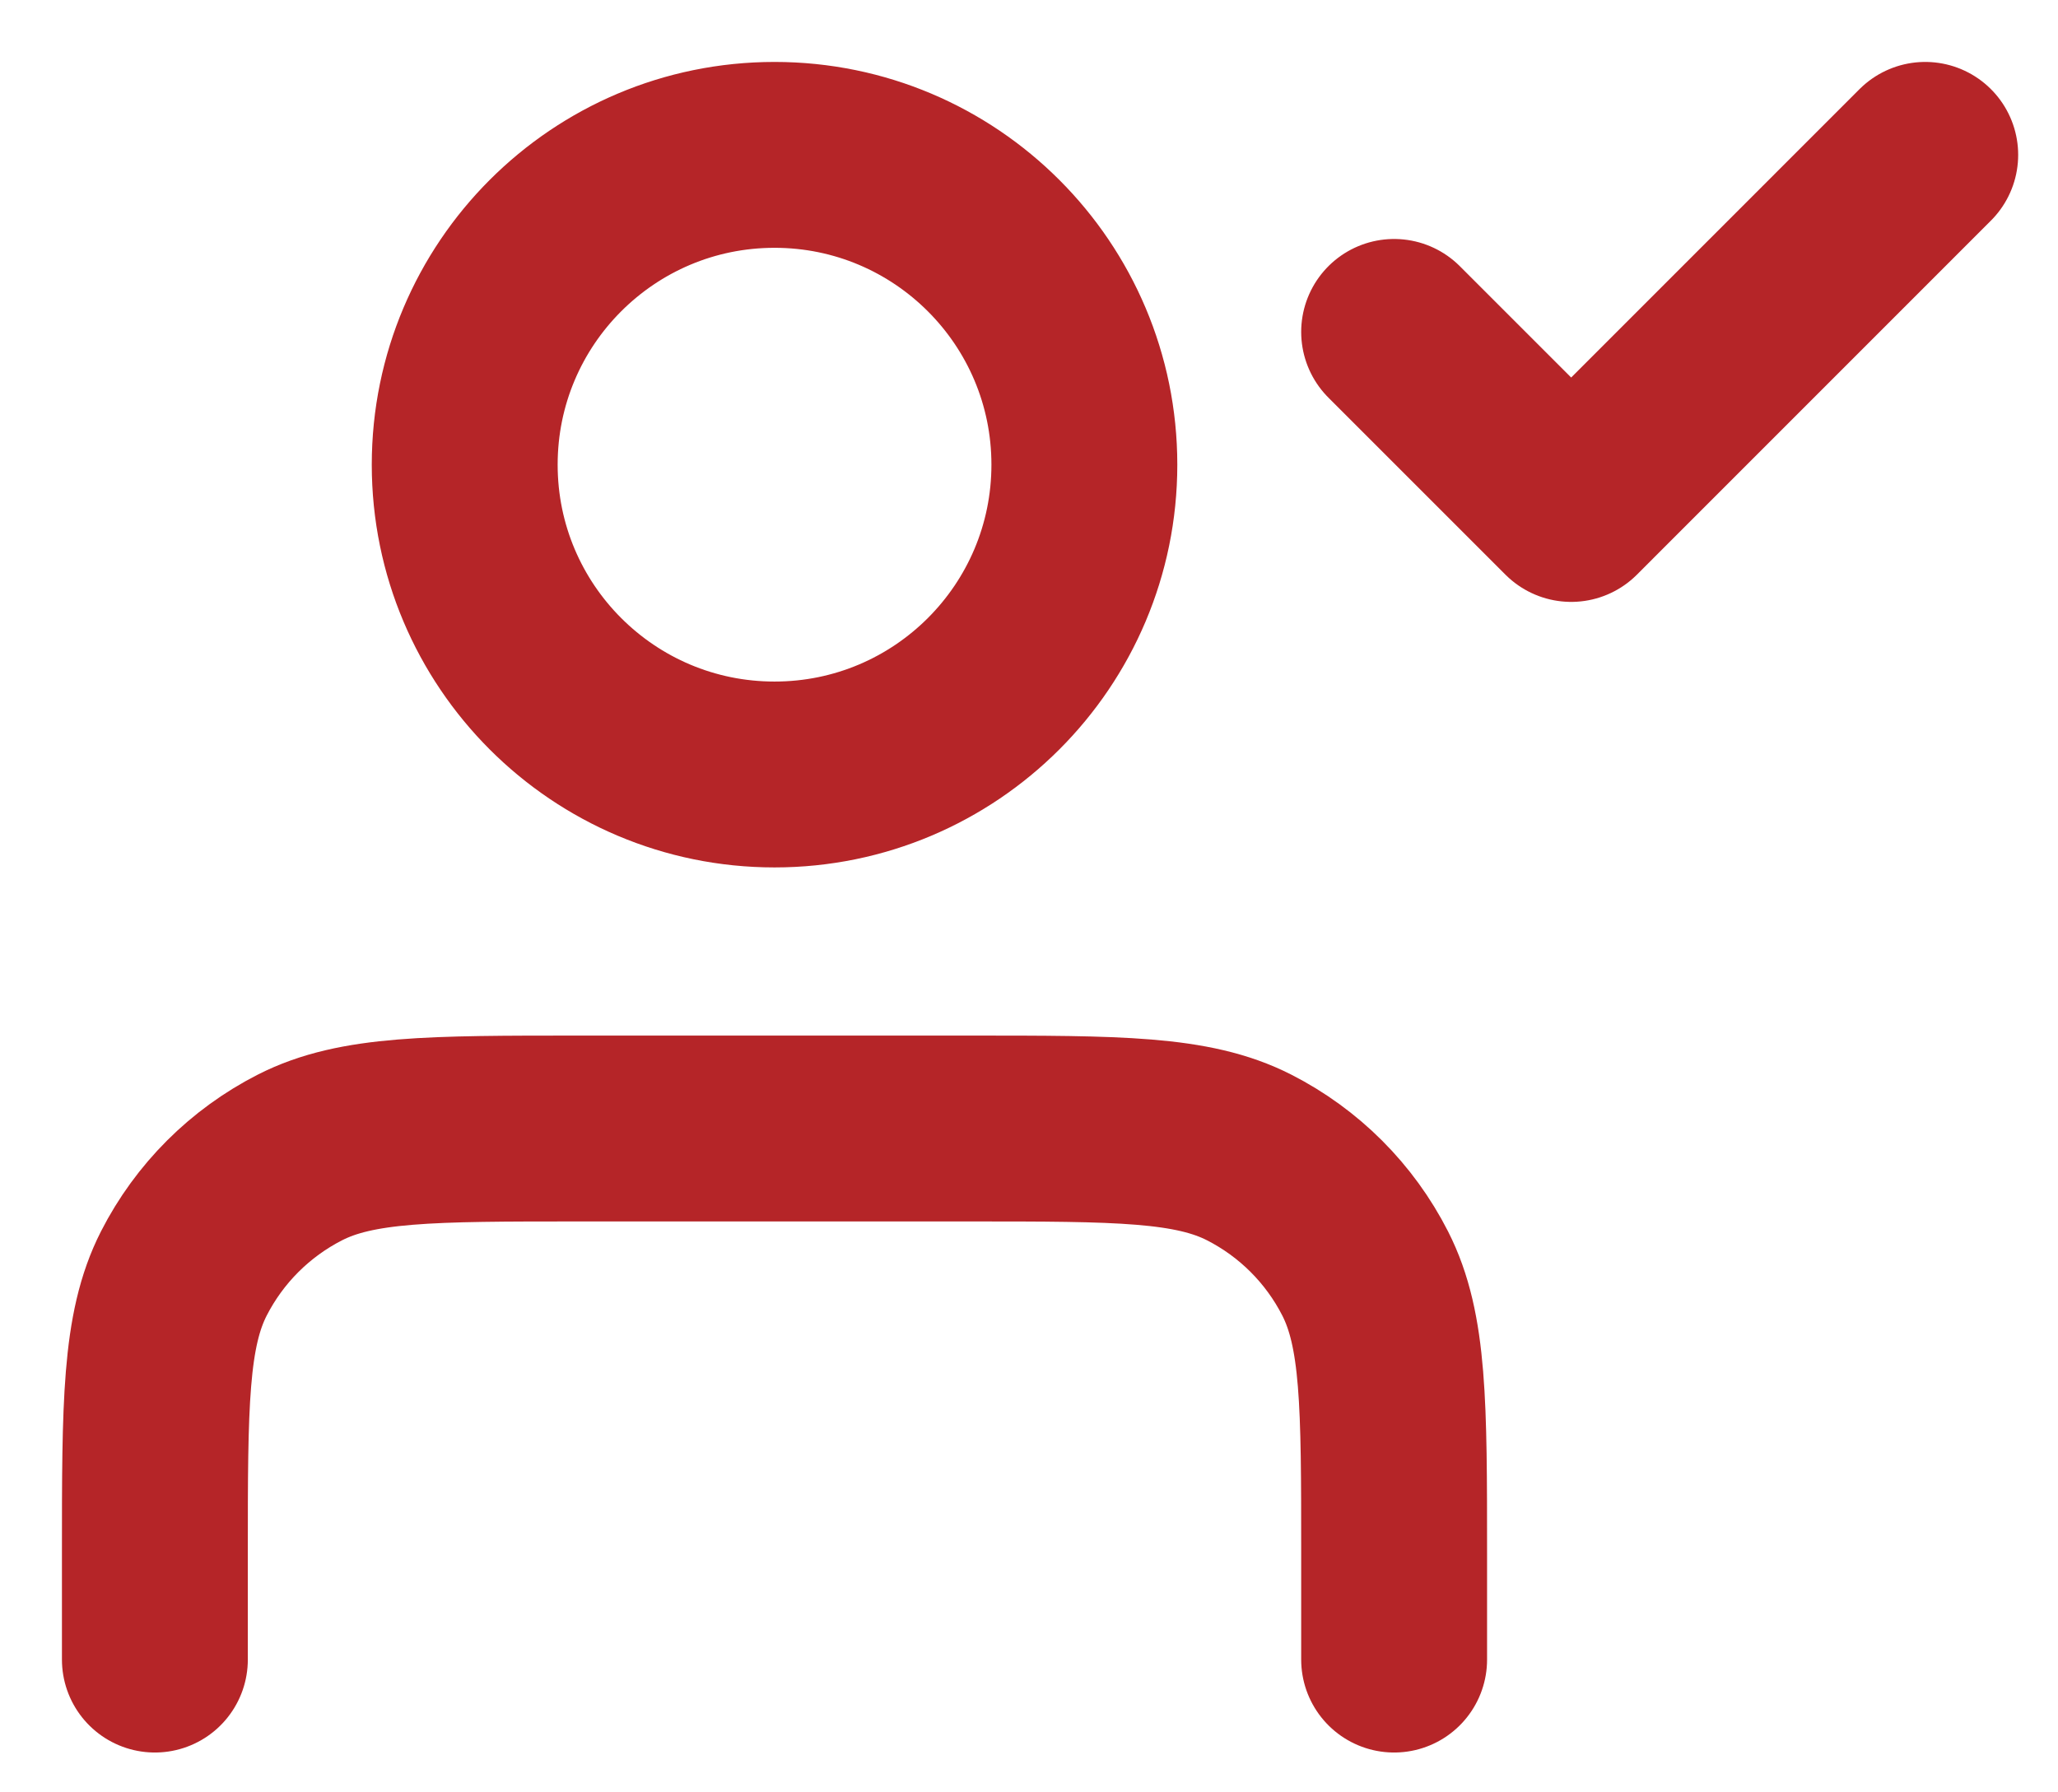
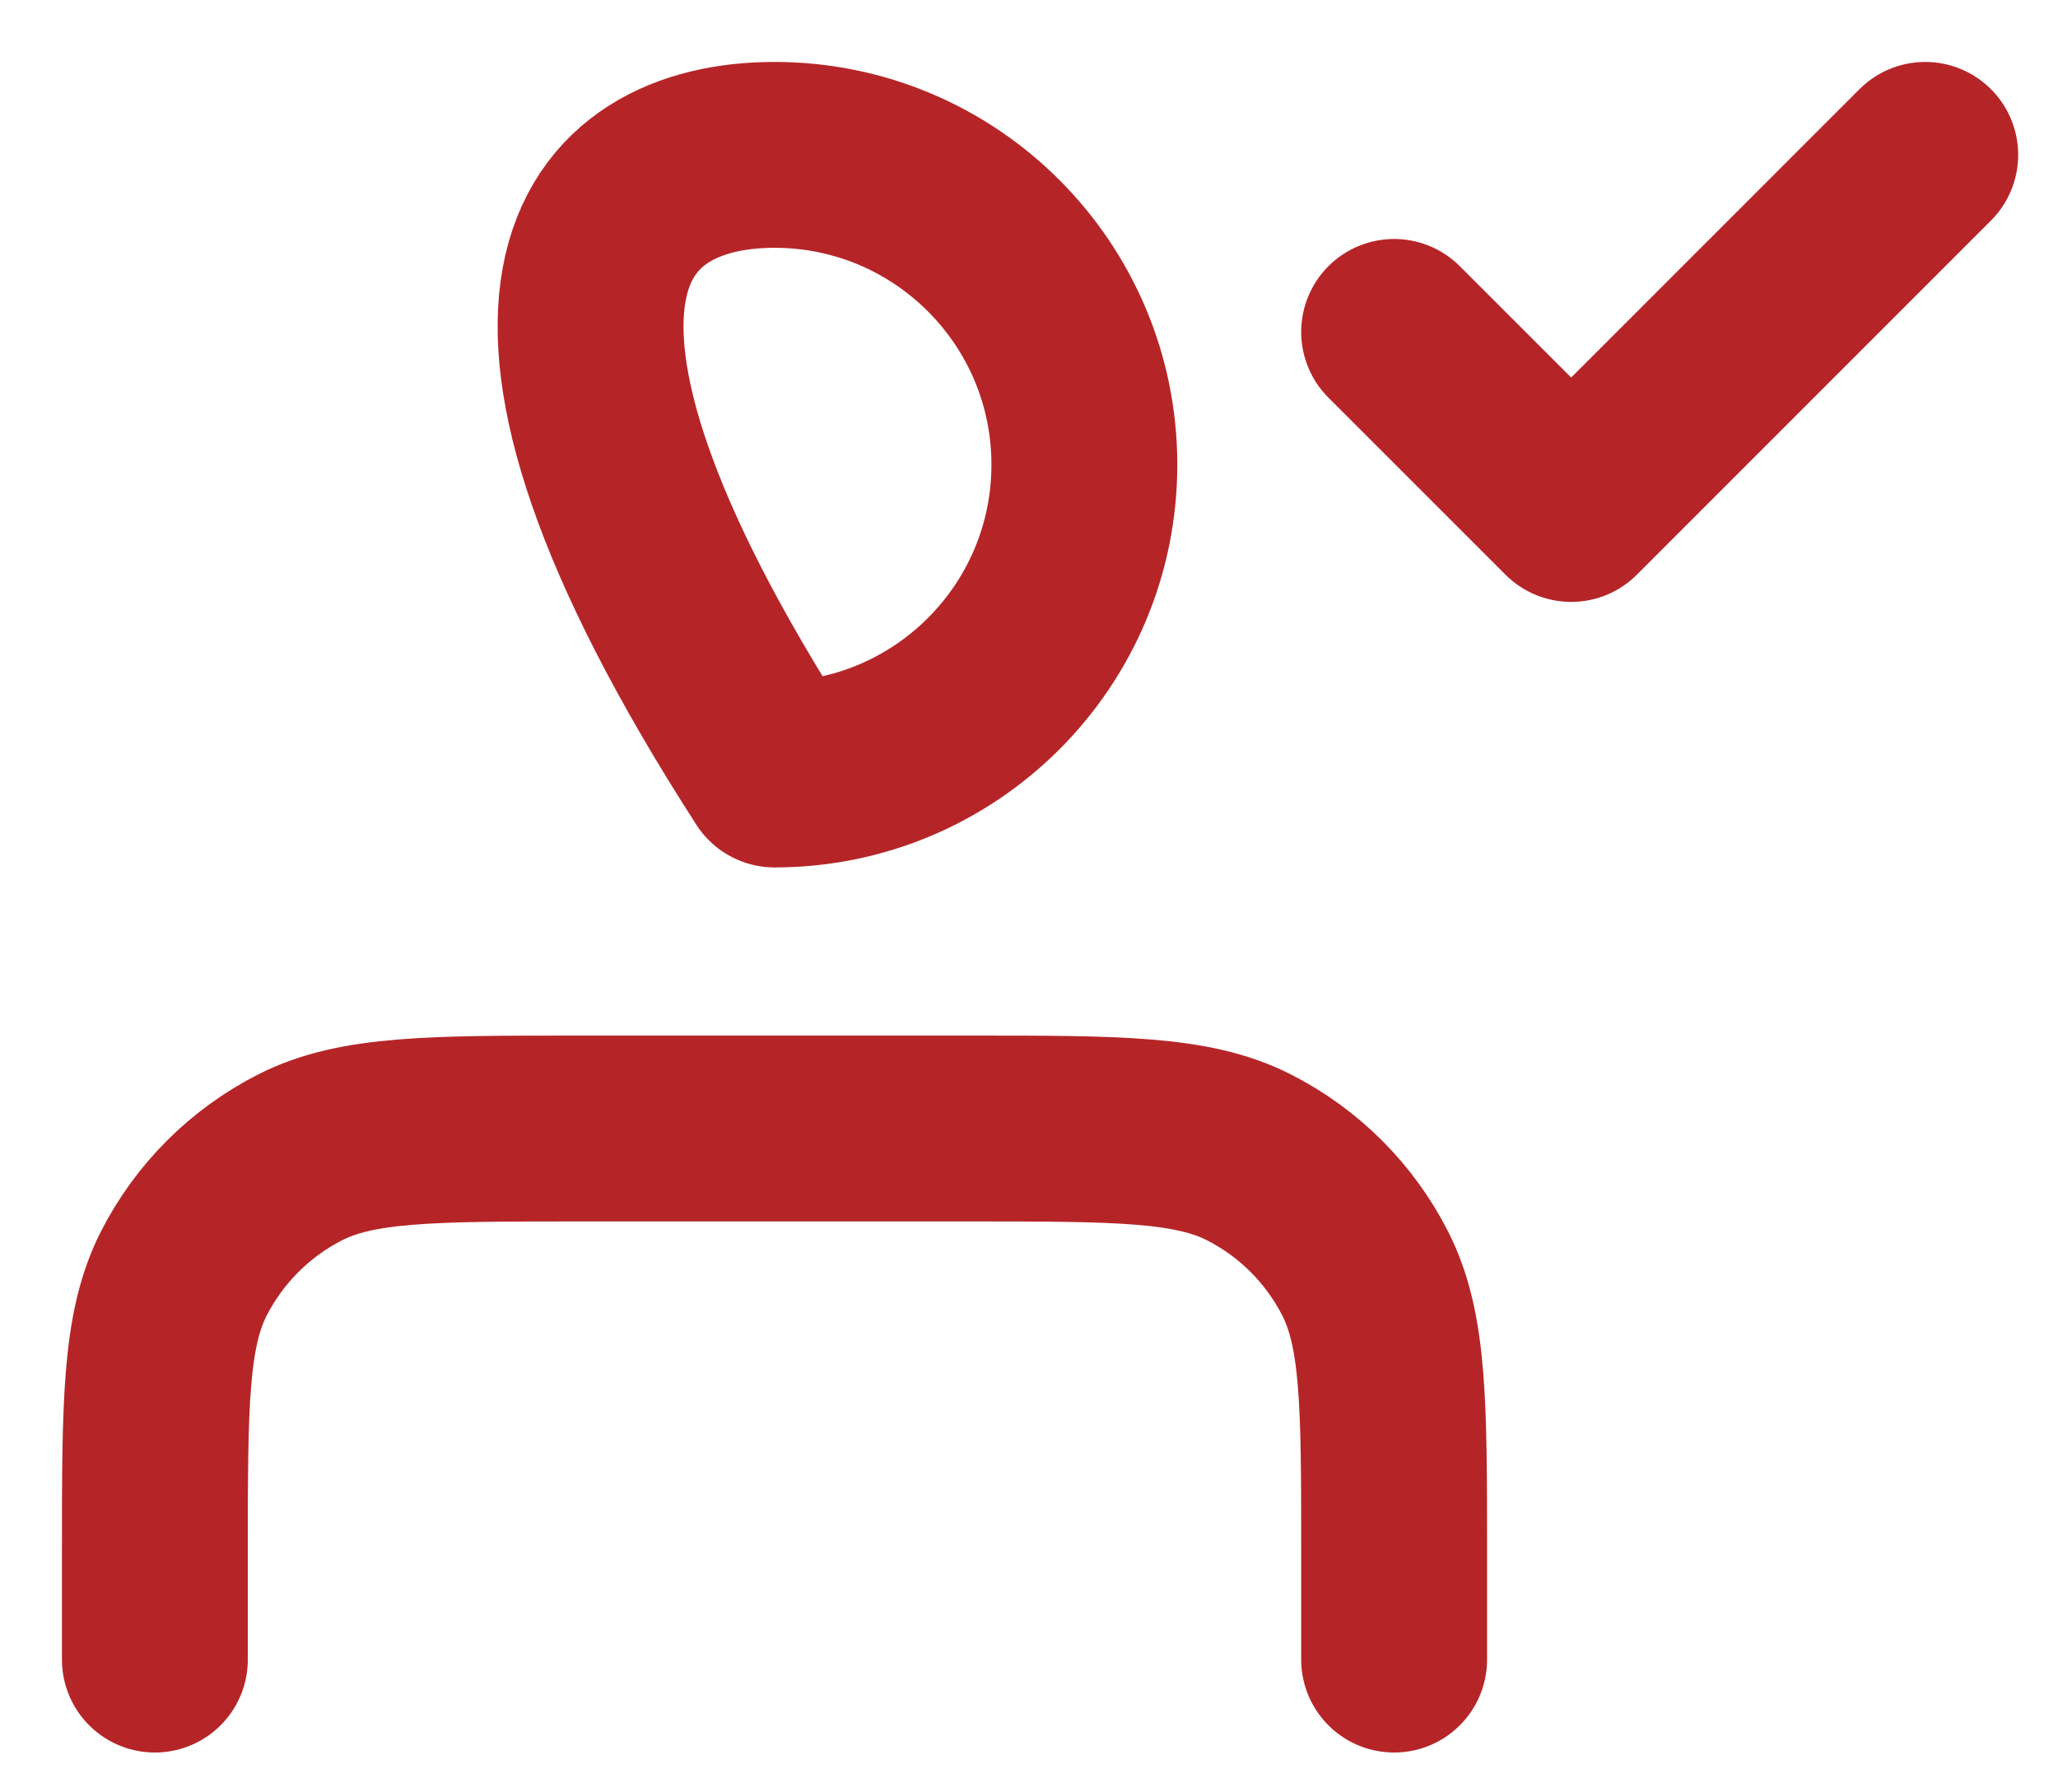
<svg xmlns="http://www.w3.org/2000/svg" width="31" height="27" viewBox="0 0 31 27" fill="none">
-   <path d="M21 25V23.4C21 21.16 21 20.04 20.564 19.184C20.181 18.432 19.569 17.82 18.816 17.436C17.96 17 16.84 17 14.6 17H8.733C6.493 17 5.373 17 4.518 17.436C3.765 17.82 3.153 18.432 2.769 19.184C2.333 20.04 2.333 21.16 2.333 23.4V25M21 5L23.667 7.667L29 2.333M16.334 7C16.334 9.577 14.244 11.667 11.667 11.667C9.089 11.667 7 9.577 7 7C7 4.423 9.089 2.333 11.667 2.333C14.244 2.333 16.334 4.423 16.334 7Z" stroke="#B52528" stroke-width="2.8" stroke-linecap="round" stroke-linejoin="round" />
+   <path d="M21 25V23.4C21 21.16 21 20.04 20.564 19.184C20.181 18.432 19.569 17.82 18.816 17.436C17.96 17 16.84 17 14.6 17H8.733C6.493 17 5.373 17 4.518 17.436C3.765 17.82 3.153 18.432 2.769 19.184C2.333 20.04 2.333 21.16 2.333 23.4V25M21 5L23.667 7.667L29 2.333M16.334 7C16.334 9.577 14.244 11.667 11.667 11.667C7 4.423 9.089 2.333 11.667 2.333C14.244 2.333 16.334 4.423 16.334 7Z" stroke="#B52528" stroke-width="2.8" stroke-linecap="round" stroke-linejoin="round" />
</svg>